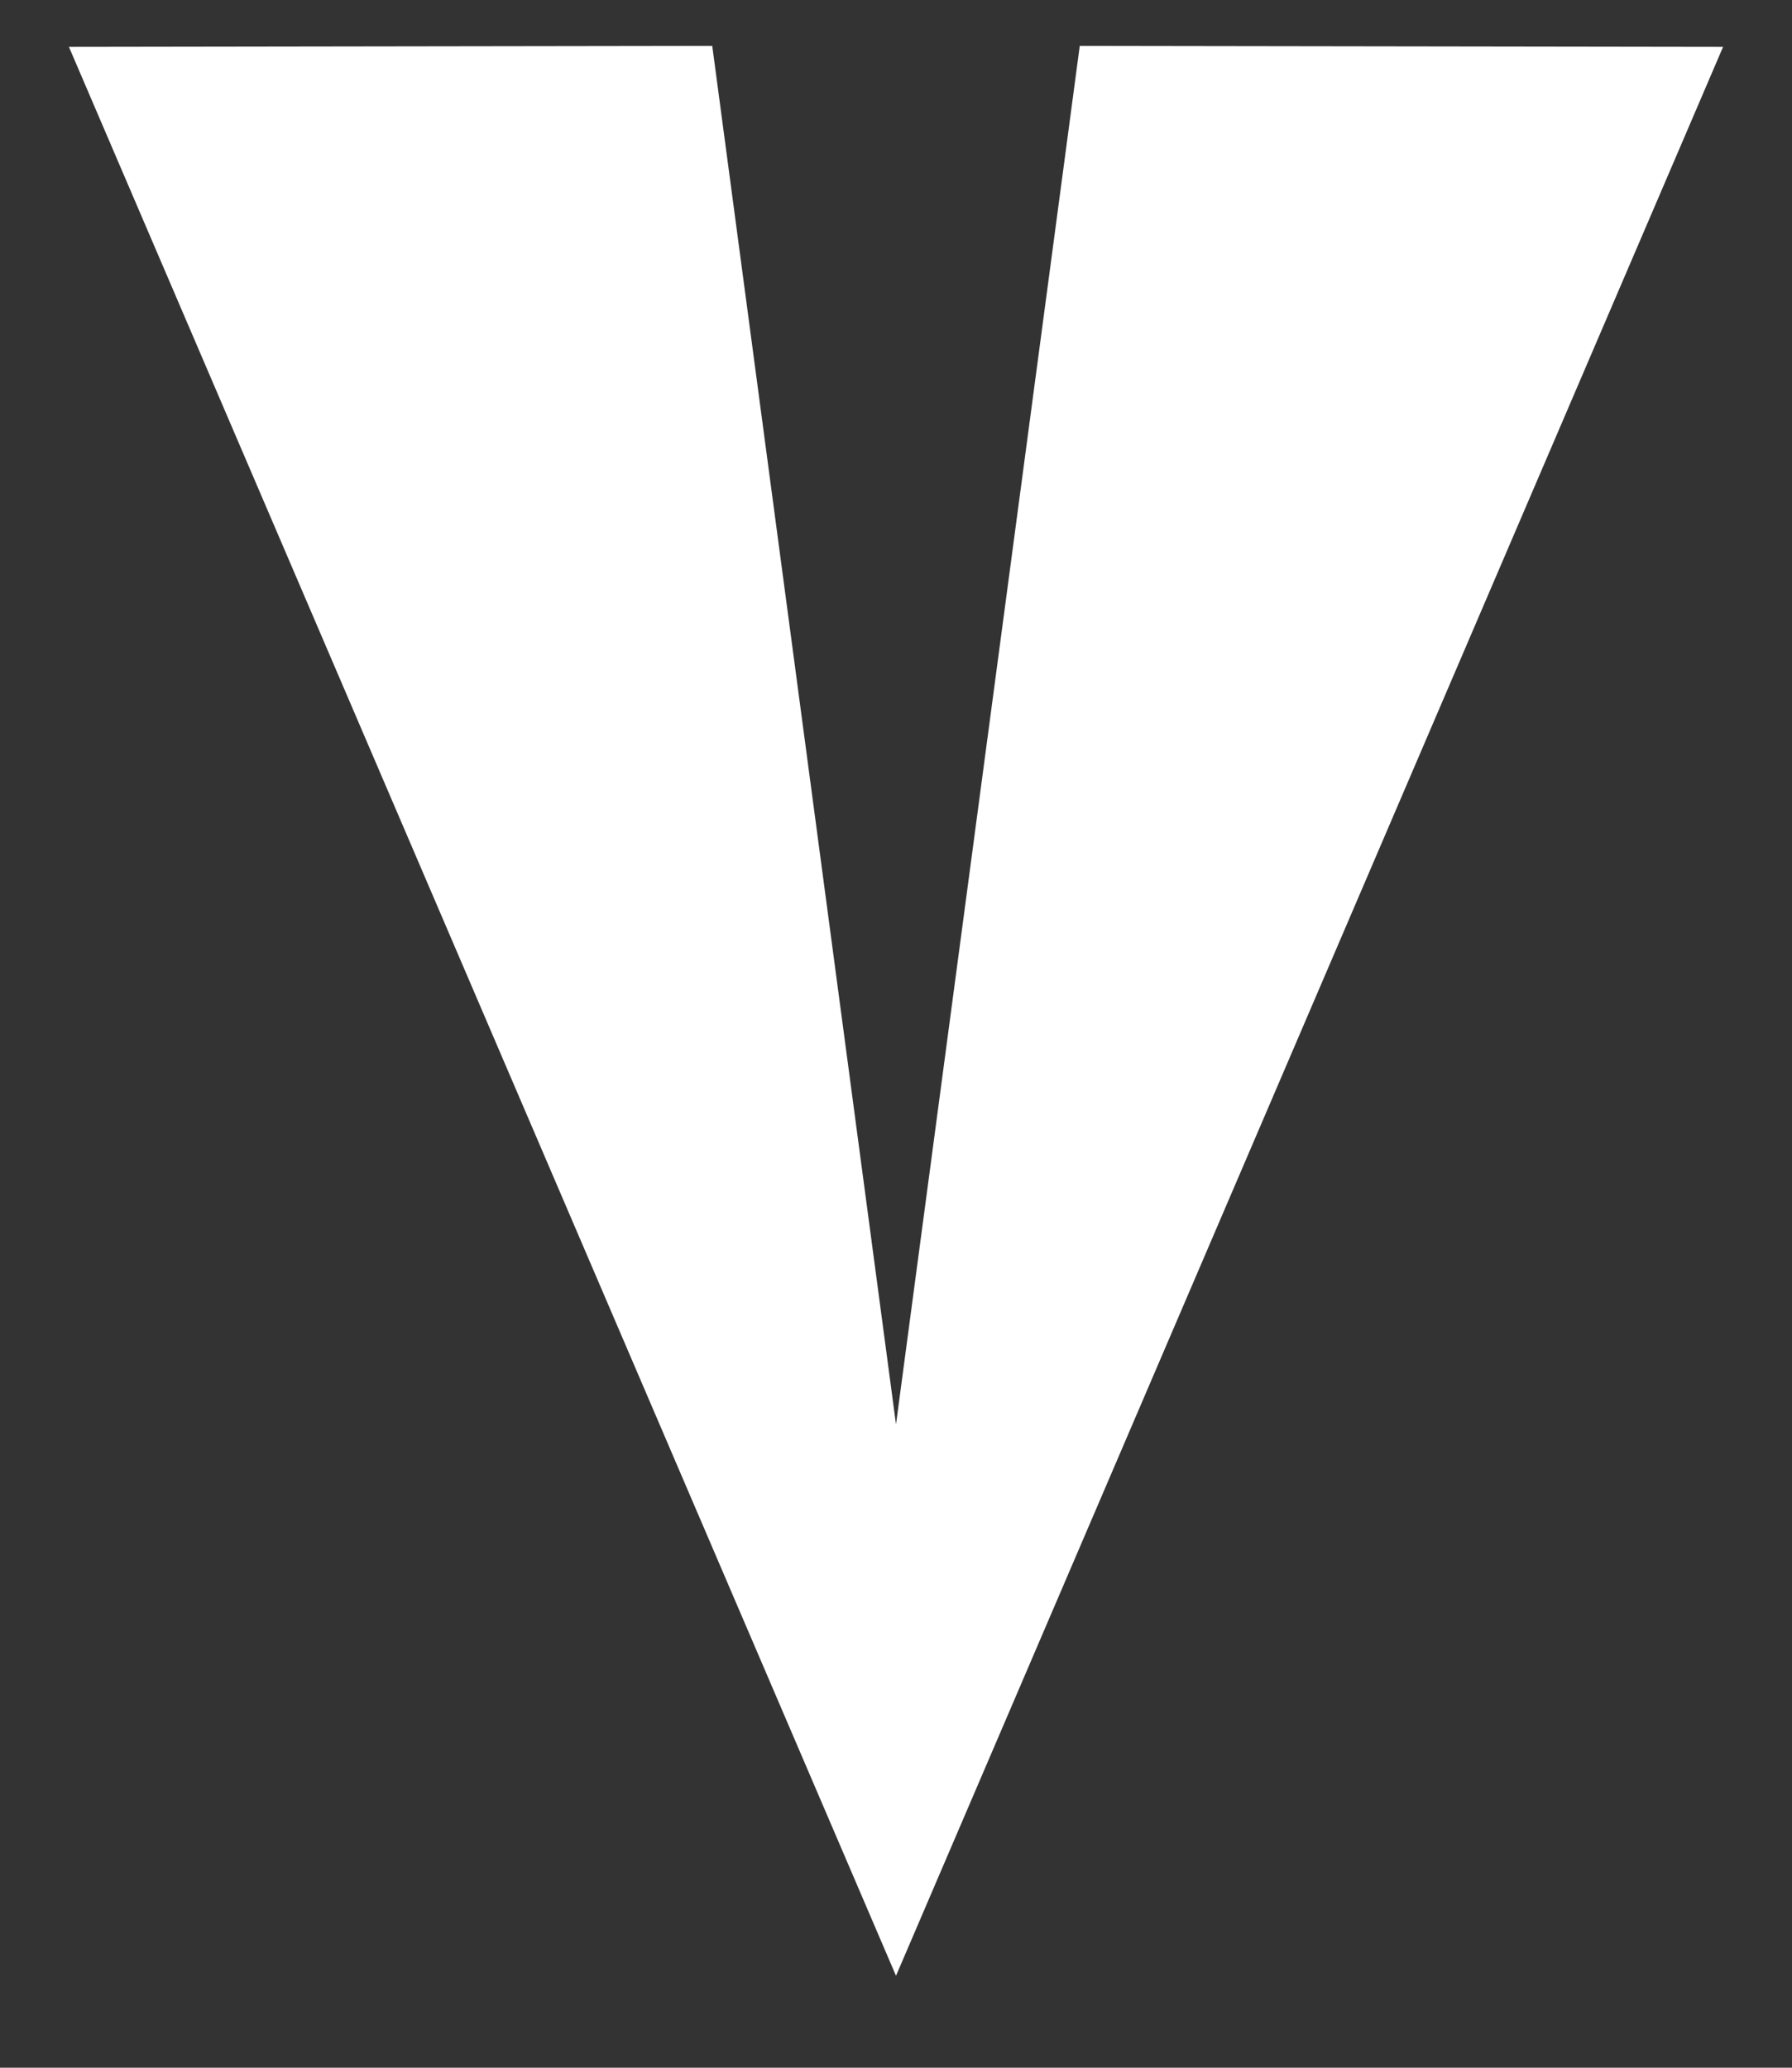
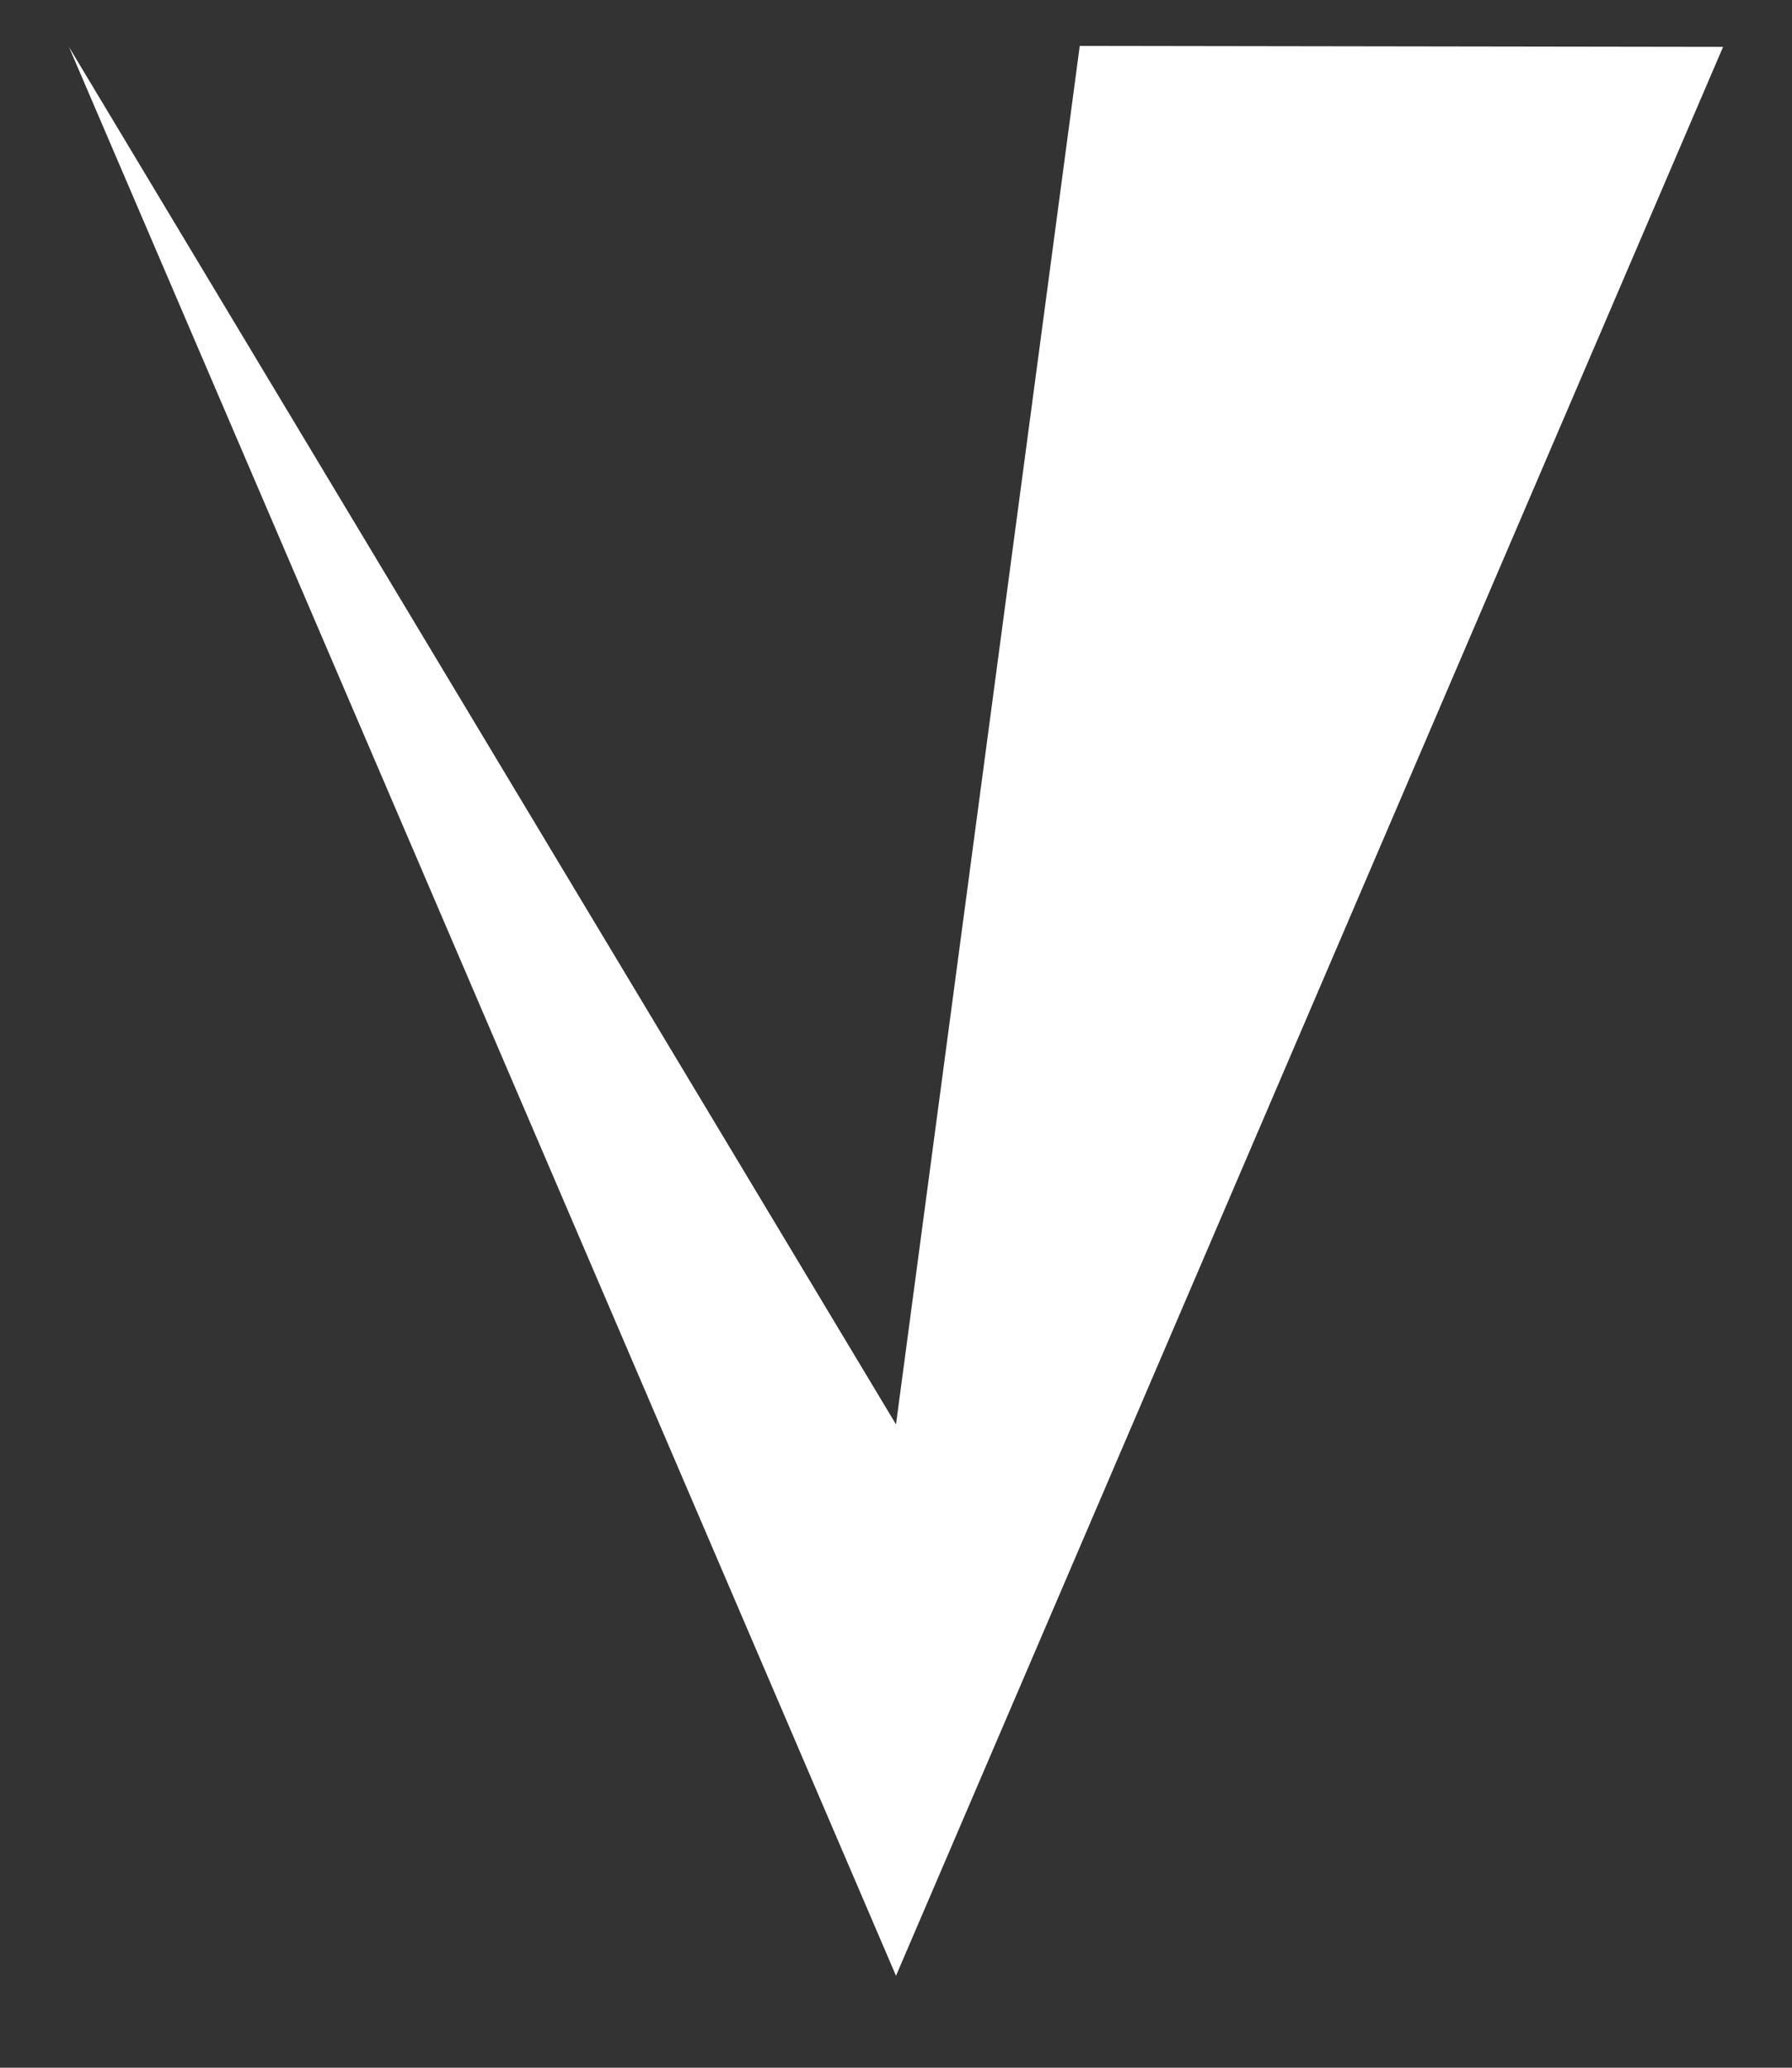
<svg xmlns="http://www.w3.org/2000/svg" width="13" height="15" viewBox="0 0 13 15" fill="none">
  <rect x="0" y="0" width="13" height="15" fill="#333333" stroke="none" />
-   <path d="M0.5 0.34L6.5 14.333L12.5 0.34L7.833 0.333L6.5 10.333L5.167 0.333L0.5 0.34Z" fill="white" />
+   <path d="M0.5 0.34L6.5 14.333L12.5 0.34L7.833 0.333L6.5 10.333L0.5 0.34Z" fill="white" />
</svg>